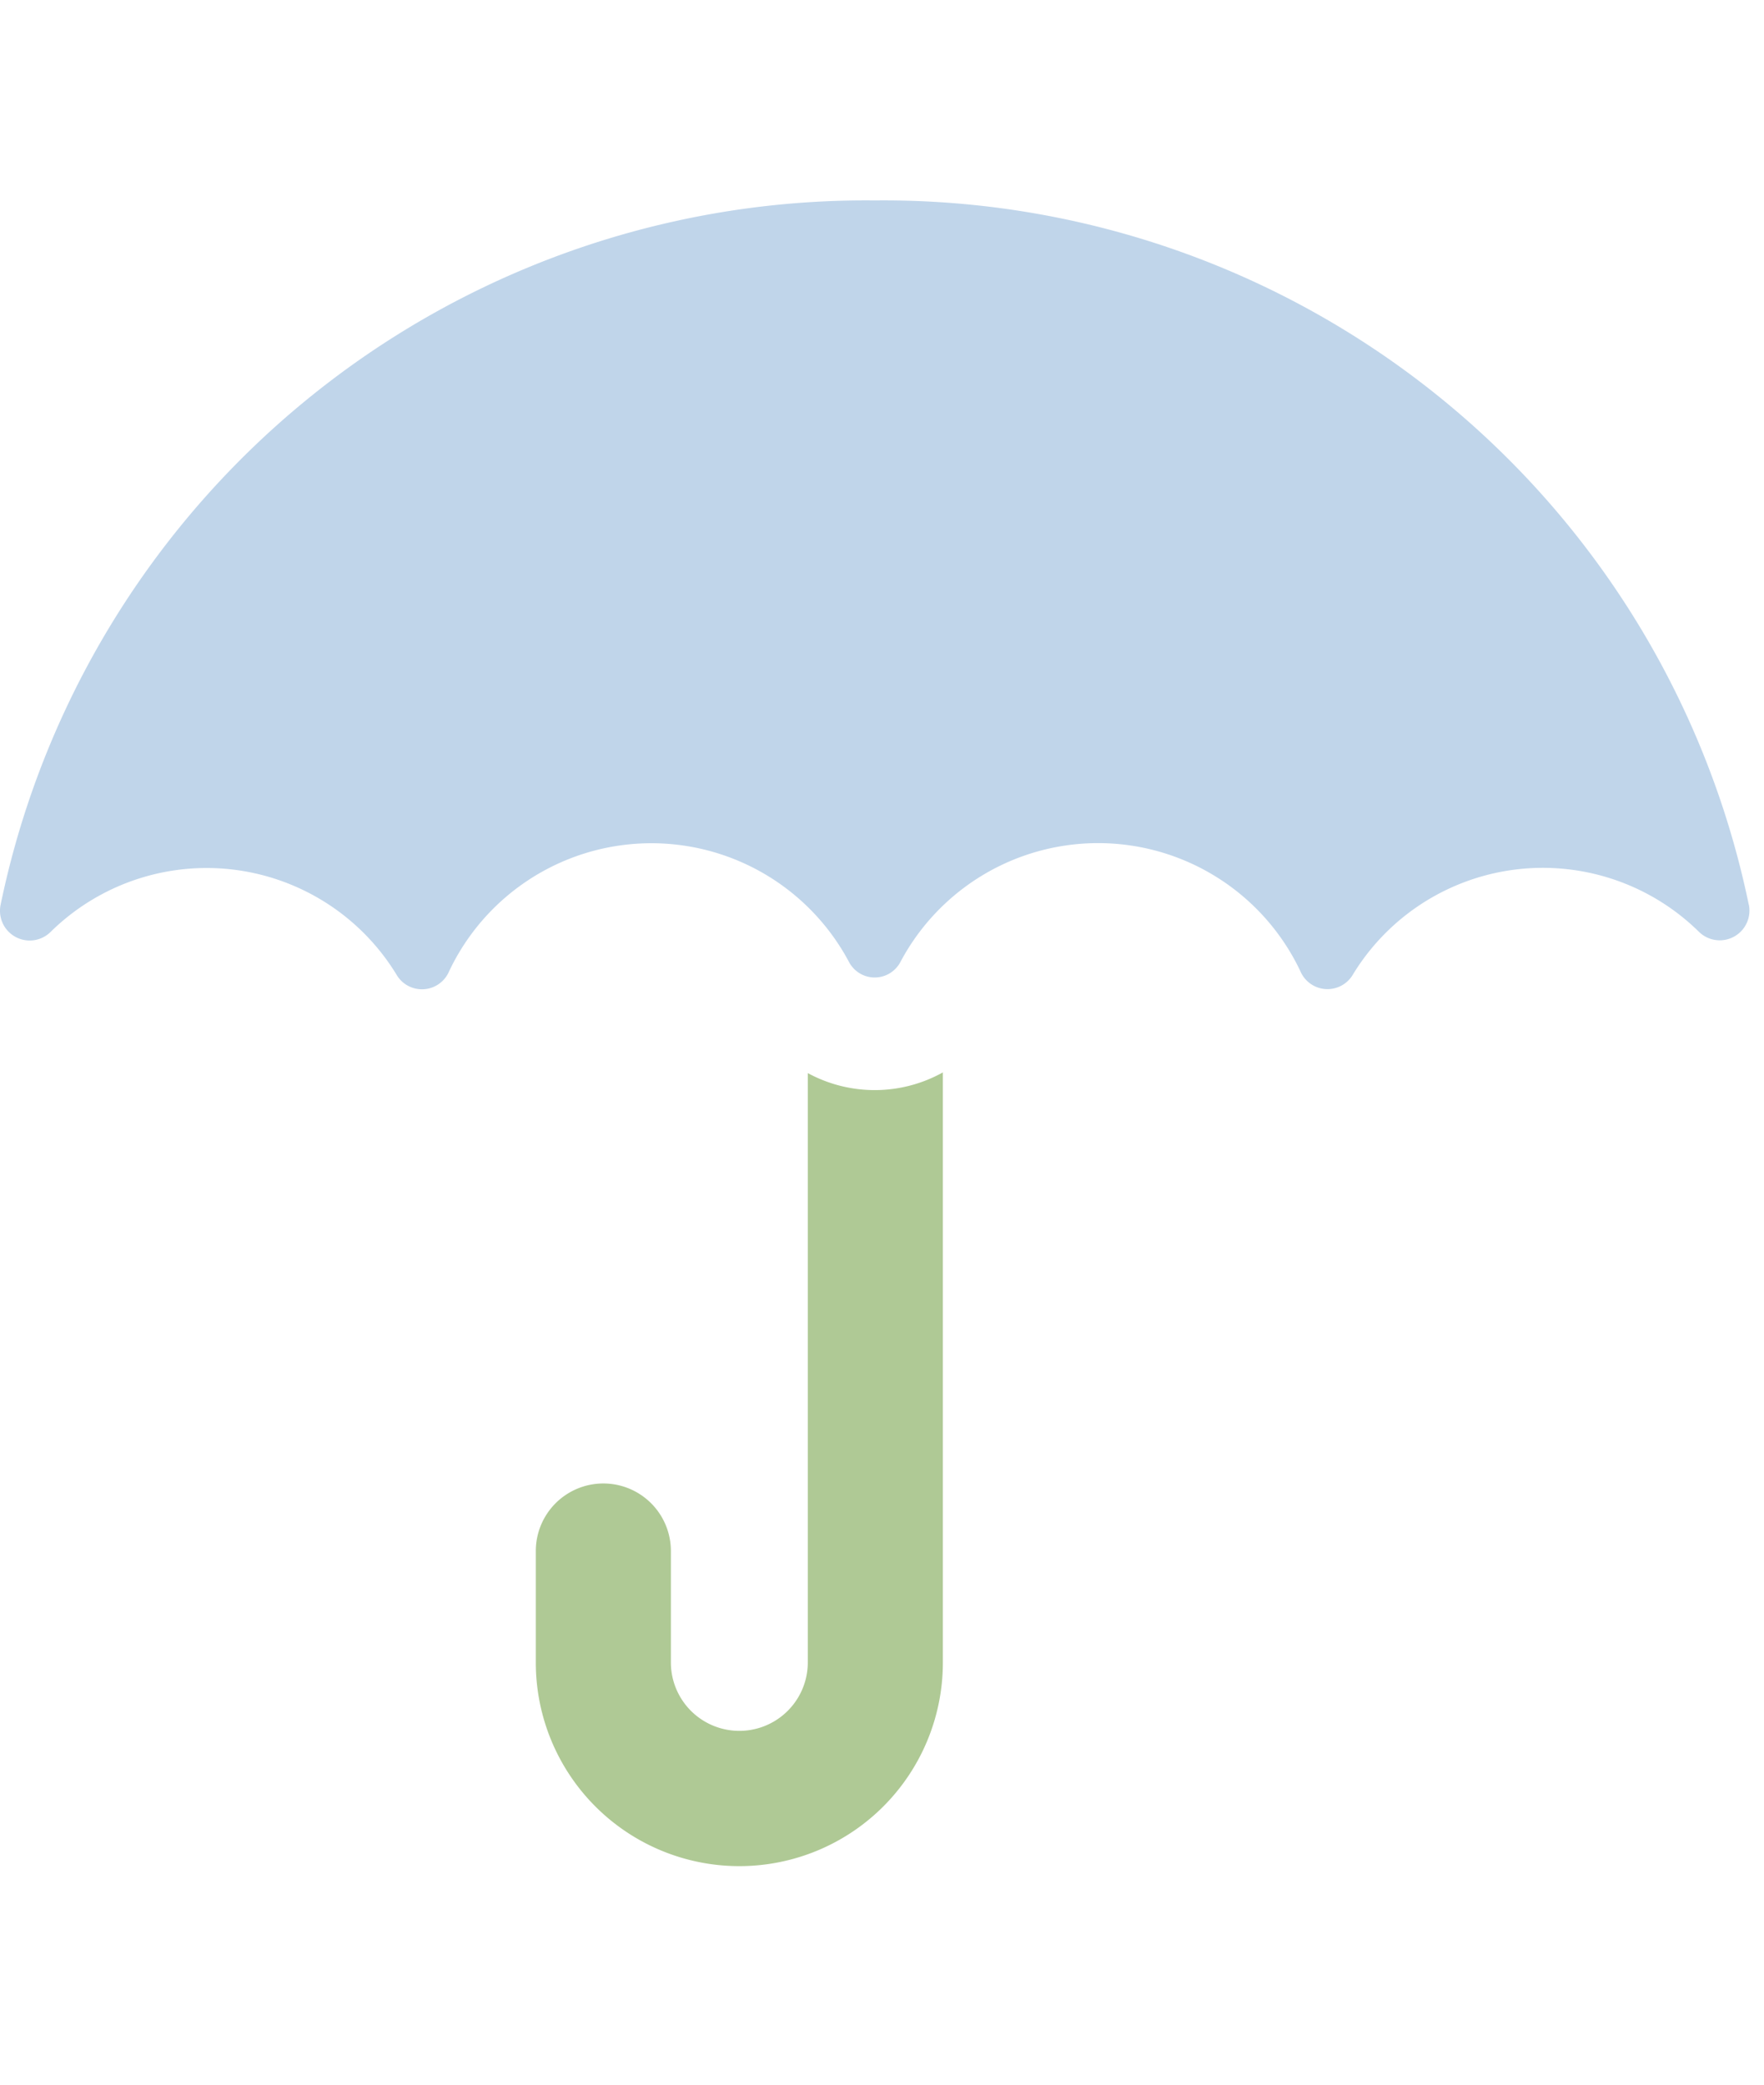
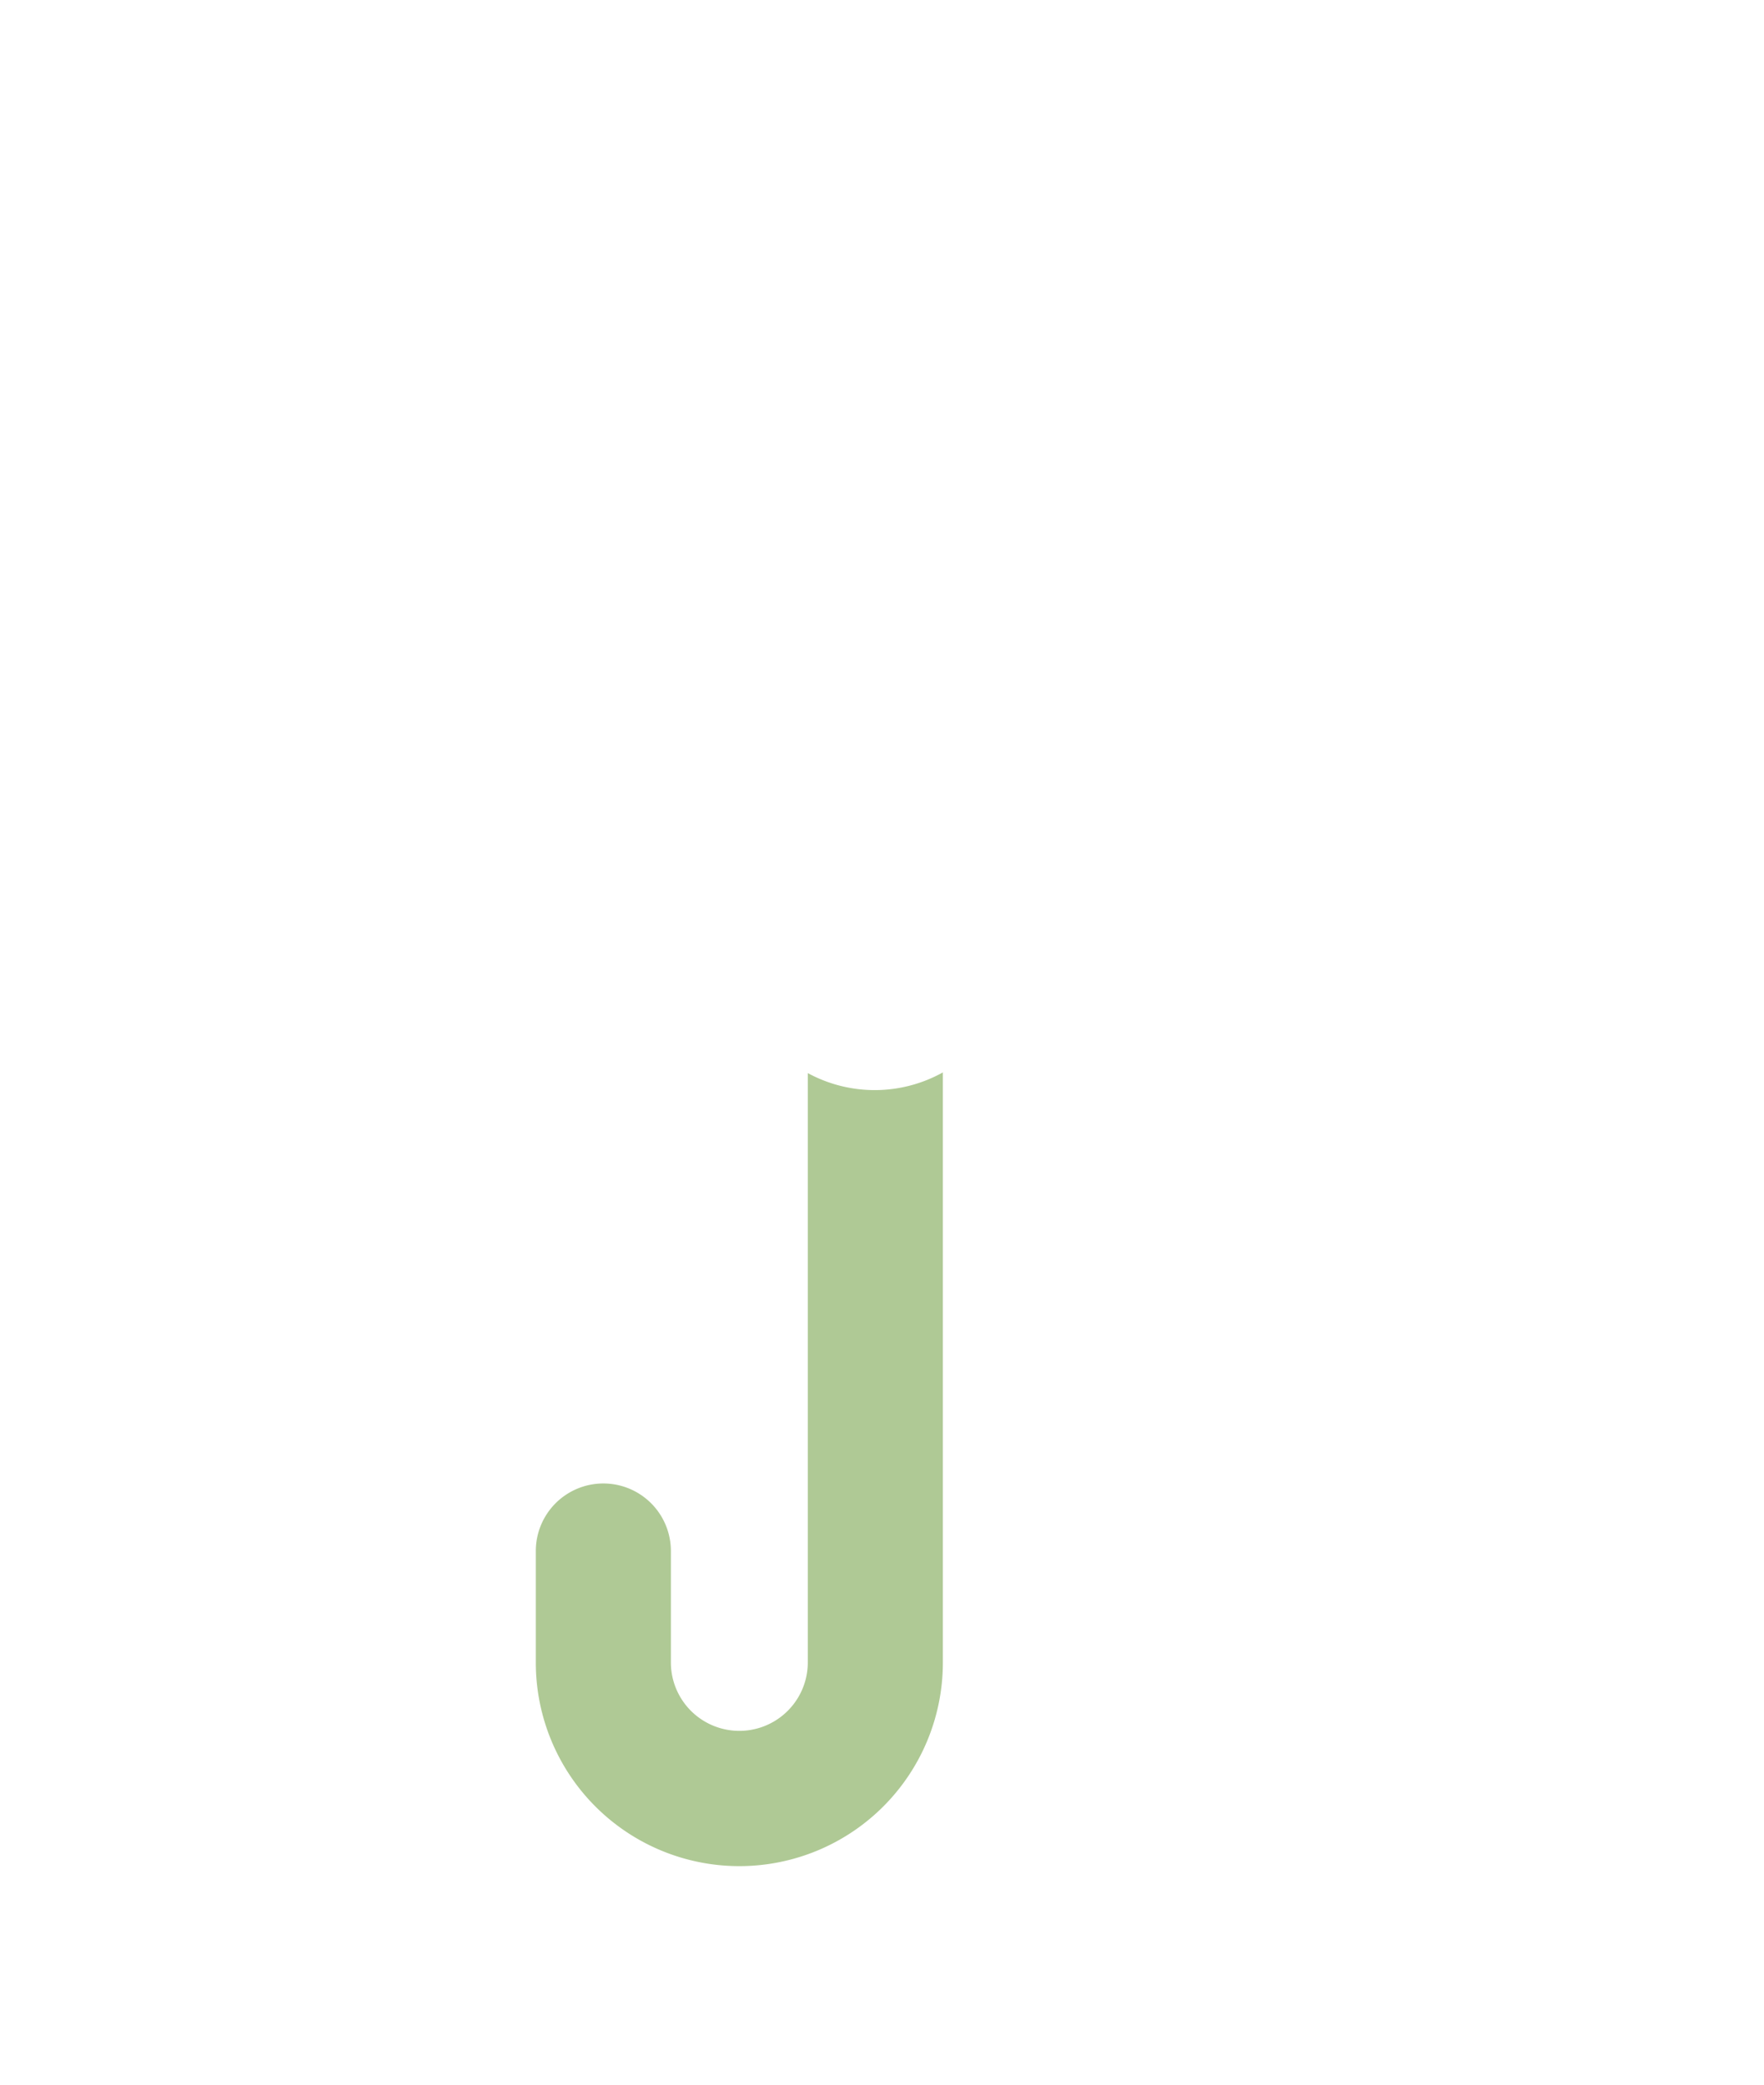
<svg xmlns="http://www.w3.org/2000/svg" width="44" height="52" viewBox="0 0 44 52">
  <defs>
    <clipPath id="clip-benefit-icon-2">
      <rect width="44" height="52" />
    </clipPath>
  </defs>
  <g id="benefit-icon-2" clip-path="url(#clip-benefit-icon-2)">
    <g id="Group_8145" data-name="Group 8145" transform="translate(-958 -2570)">
-       <path id="Path_41936" data-name="Path 41936" d="M43.621,17.57A22.032,22.032,0,0,0,21.818,0,22.033,22.033,0,0,0,.015,17.57a.741.741,0,0,0,1.249.674,5.547,5.547,0,0,1,8.646,1.1.735.735,0,0,0,1.293-.118A5.582,5.582,0,0,1,21.179,19a.725.725,0,0,0,1.278,0,5.582,5.582,0,0,1,9.977.222.735.735,0,0,0,1.293.118,5.548,5.548,0,0,1,8.647-1.1.741.741,0,0,0,1.248-.674" transform="translate(958 2575)" fill="#c0d5ea" />
      <path id="Path_41937" data-name="Path 41937" d="M18.686,19.386v14.7a1.707,1.707,0,1,1-3.415,0V31.307a1.684,1.684,0,0,0-3.369,0v2.784a5.076,5.076,0,1,0,10.153,0V19.369a3.494,3.494,0,0,1-3.369.017" transform="translate(959.463 2577.381)" fill="#afc995" />
    </g>
  </g>
</svg>